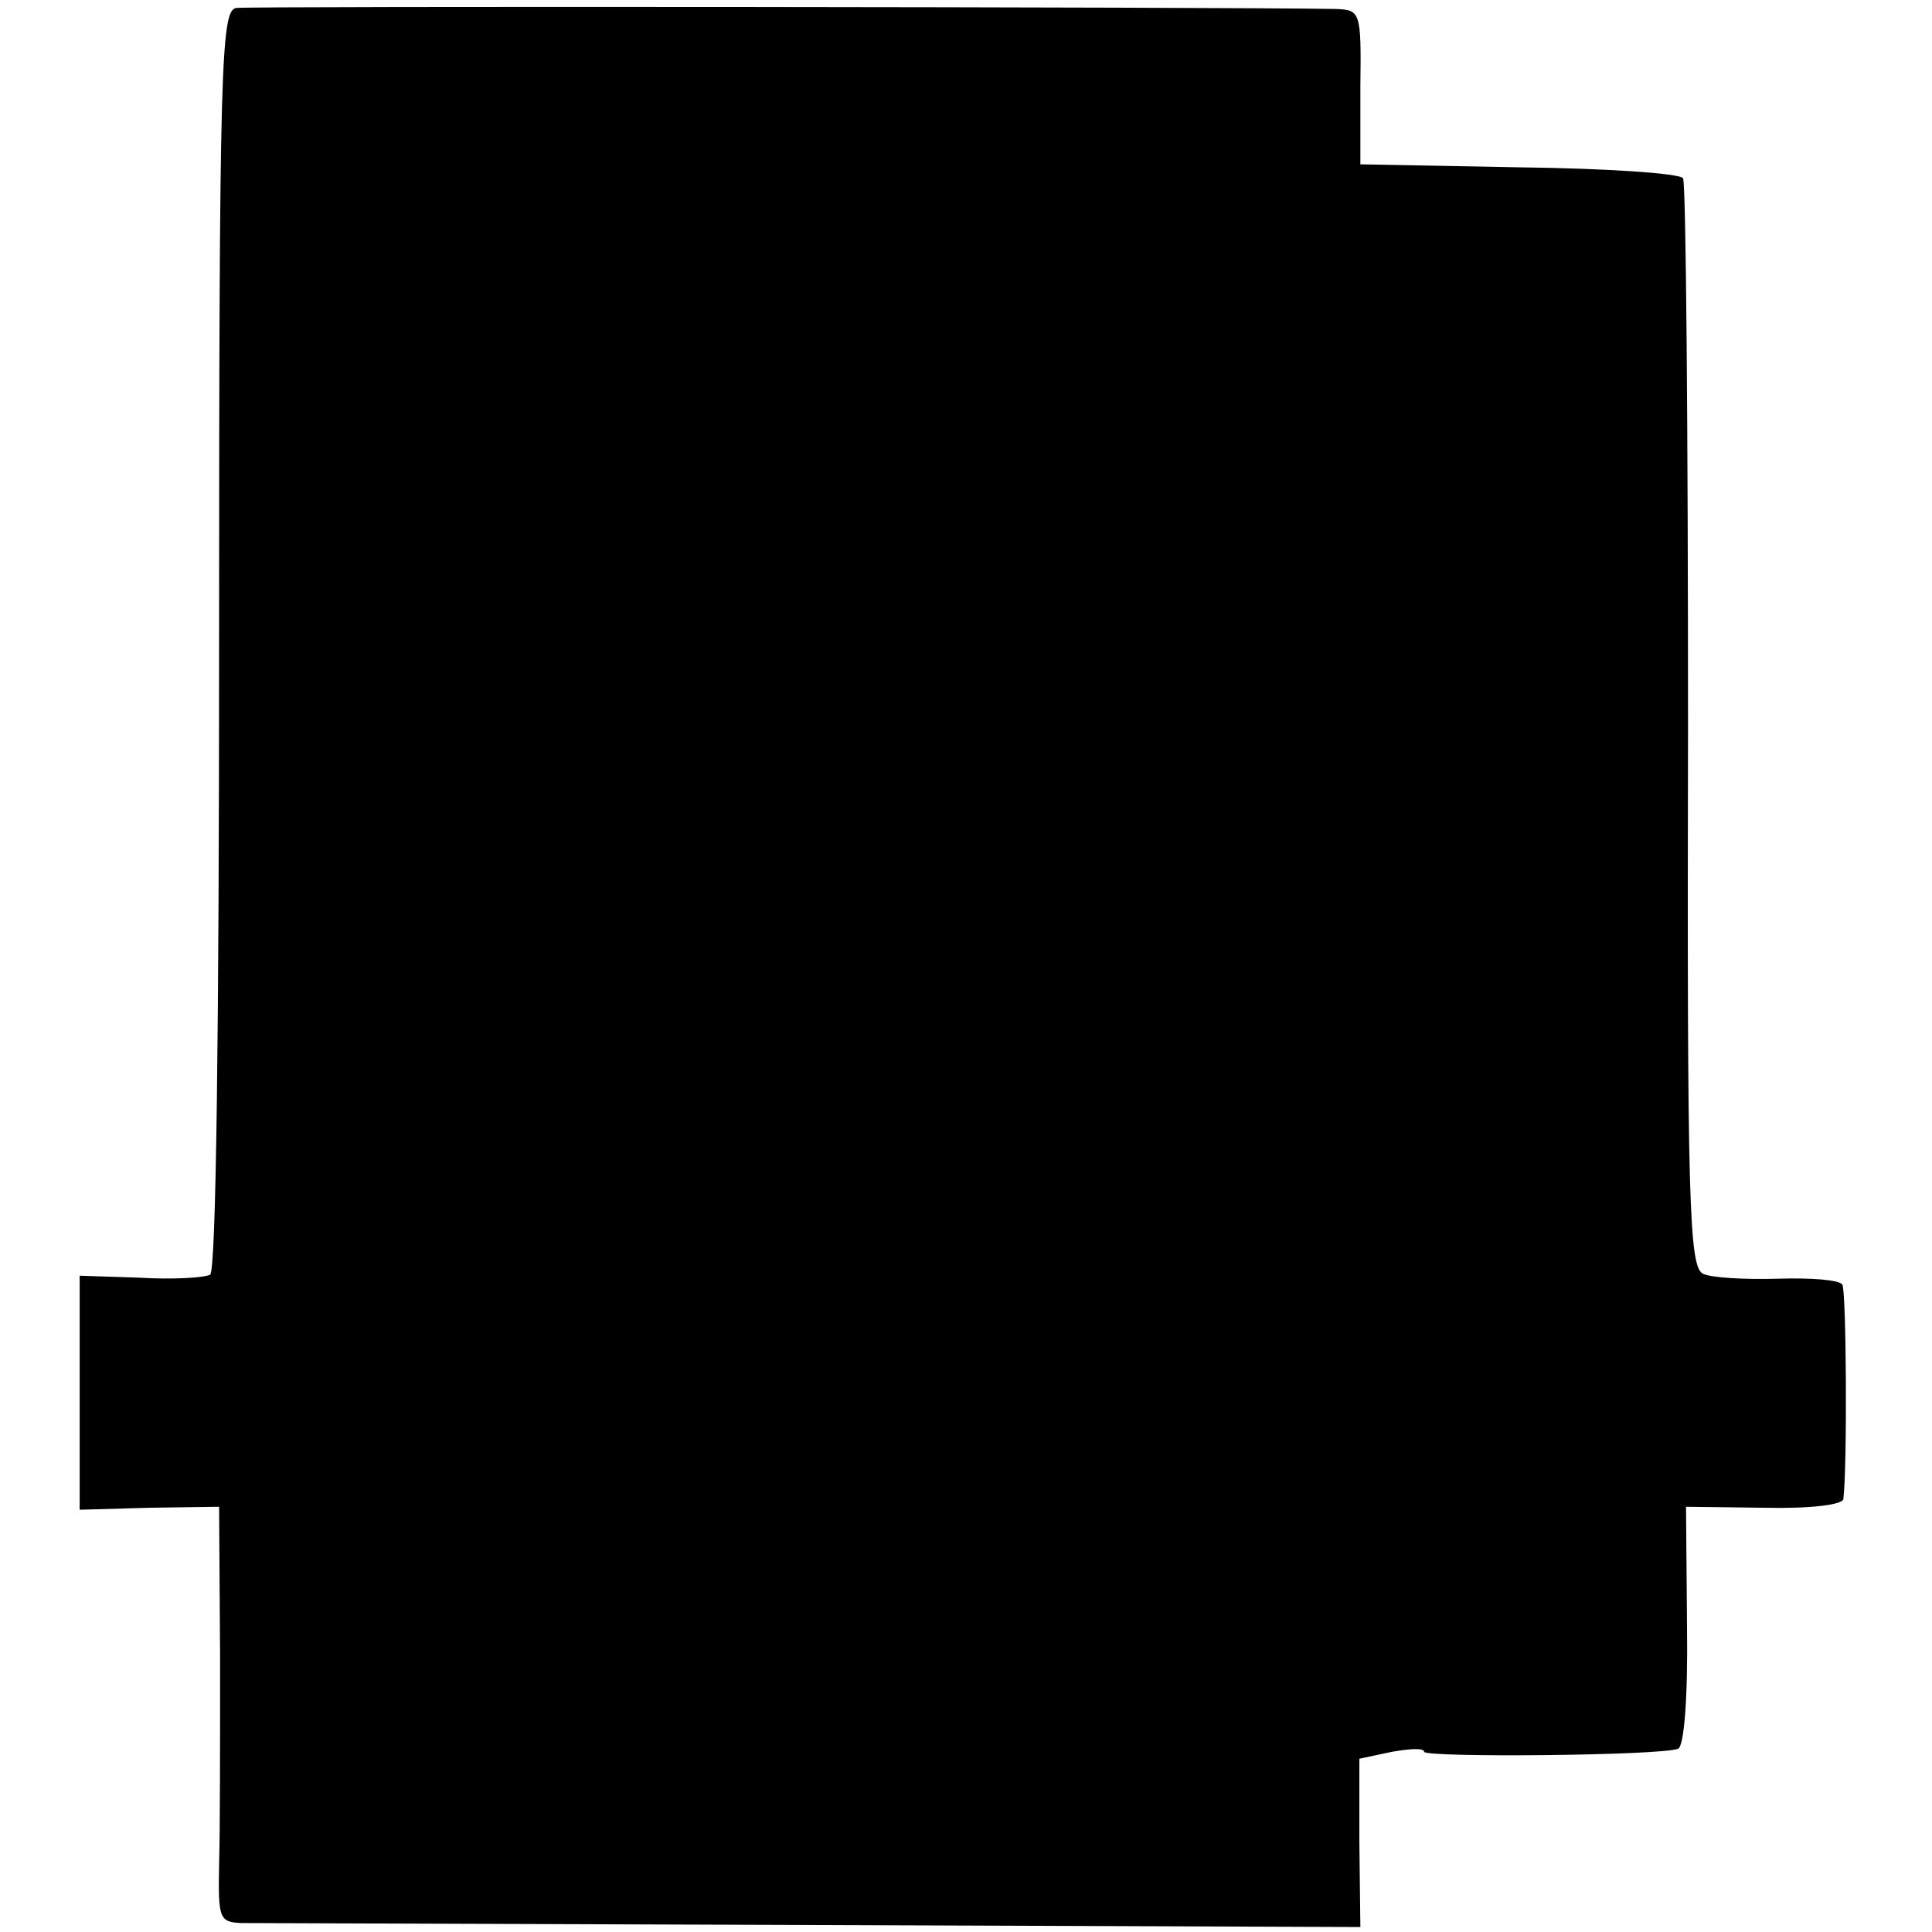
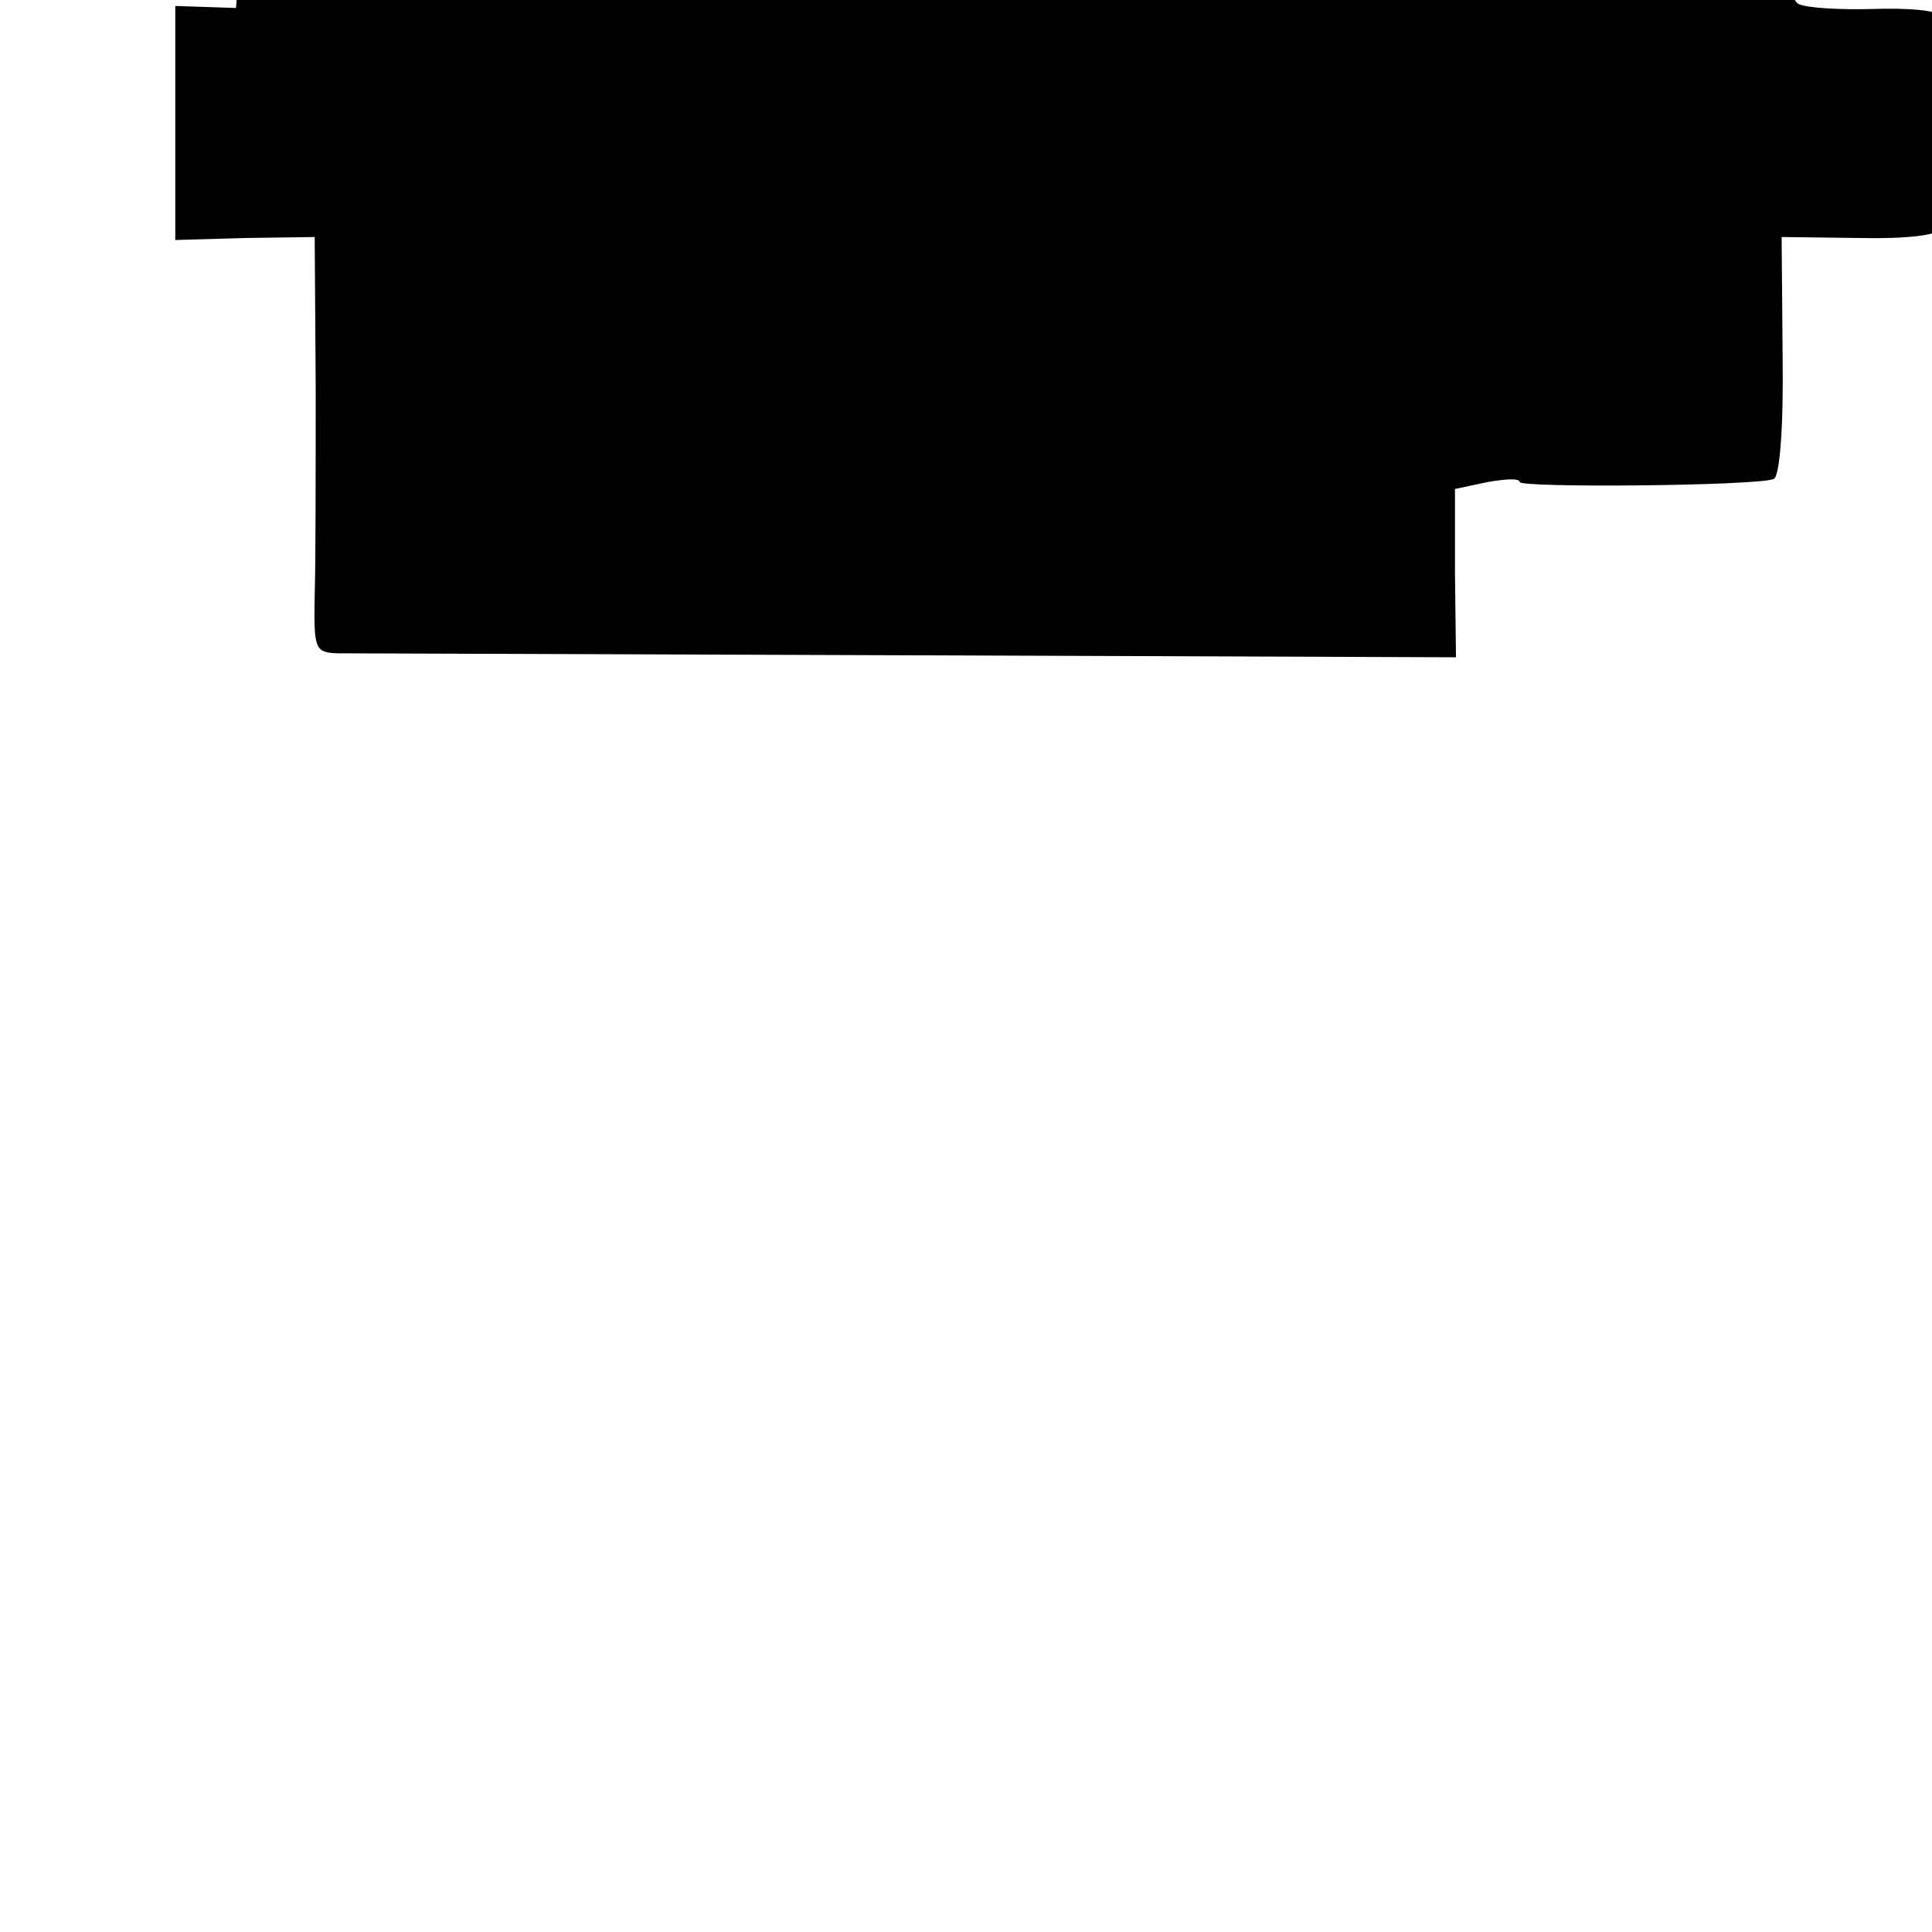
<svg xmlns="http://www.w3.org/2000/svg" version="1.0" width="194pt" height="194pt" viewBox="0 0 194 194" preserveAspectRatio="xMidYMid meet">
  <g transform="translate(0,194) scale(0.1,-0.1)" fill="#000000" stroke="none">
-     <path d="M237 1932 c-15 -3 -17 -54 -17 -635 0 -391 -3 -633 -9 -637 -6 -3 -37 -5 -70 -3 l-61 2 0 -117 0 -118 70 2 70 1 1 -151 c0 -83 0 -177 -1 -208 -1 -54 0 -58 22 -59 13 0 271 -1 573 -2 l551 -2 -1 85 0 84 33 7 c17 3 32 4 32 0 0 -6 237 -4 255 3 6 2 10 51 9 123 l-1 120 79 -1 c46 -1 79 3 79 9 4 33 3 208 -1 215 -3 5 -32 7 -65 6 -33 -1 -67 1 -75 5 -14 7 -16 72 -15 549 0 298 -2 546 -5 551 -3 5 -78 10 -165 11 l-159 3 0 78 c1 76 0 77 -25 78 -112 2 -1091 3 -1104 1z" />
+     <path d="M237 1932 l-61 2 0 -117 0 -118 70 2 70 1 1 -151 c0 -83 0 -177 -1 -208 -1 -54 0 -58 22 -59 13 0 271 -1 573 -2 l551 -2 -1 85 0 84 33 7 c17 3 32 4 32 0 0 -6 237 -4 255 3 6 2 10 51 9 123 l-1 120 79 -1 c46 -1 79 3 79 9 4 33 3 208 -1 215 -3 5 -32 7 -65 6 -33 -1 -67 1 -75 5 -14 7 -16 72 -15 549 0 298 -2 546 -5 551 -3 5 -78 10 -165 11 l-159 3 0 78 c1 76 0 77 -25 78 -112 2 -1091 3 -1104 1z" />
  </g>
</svg>